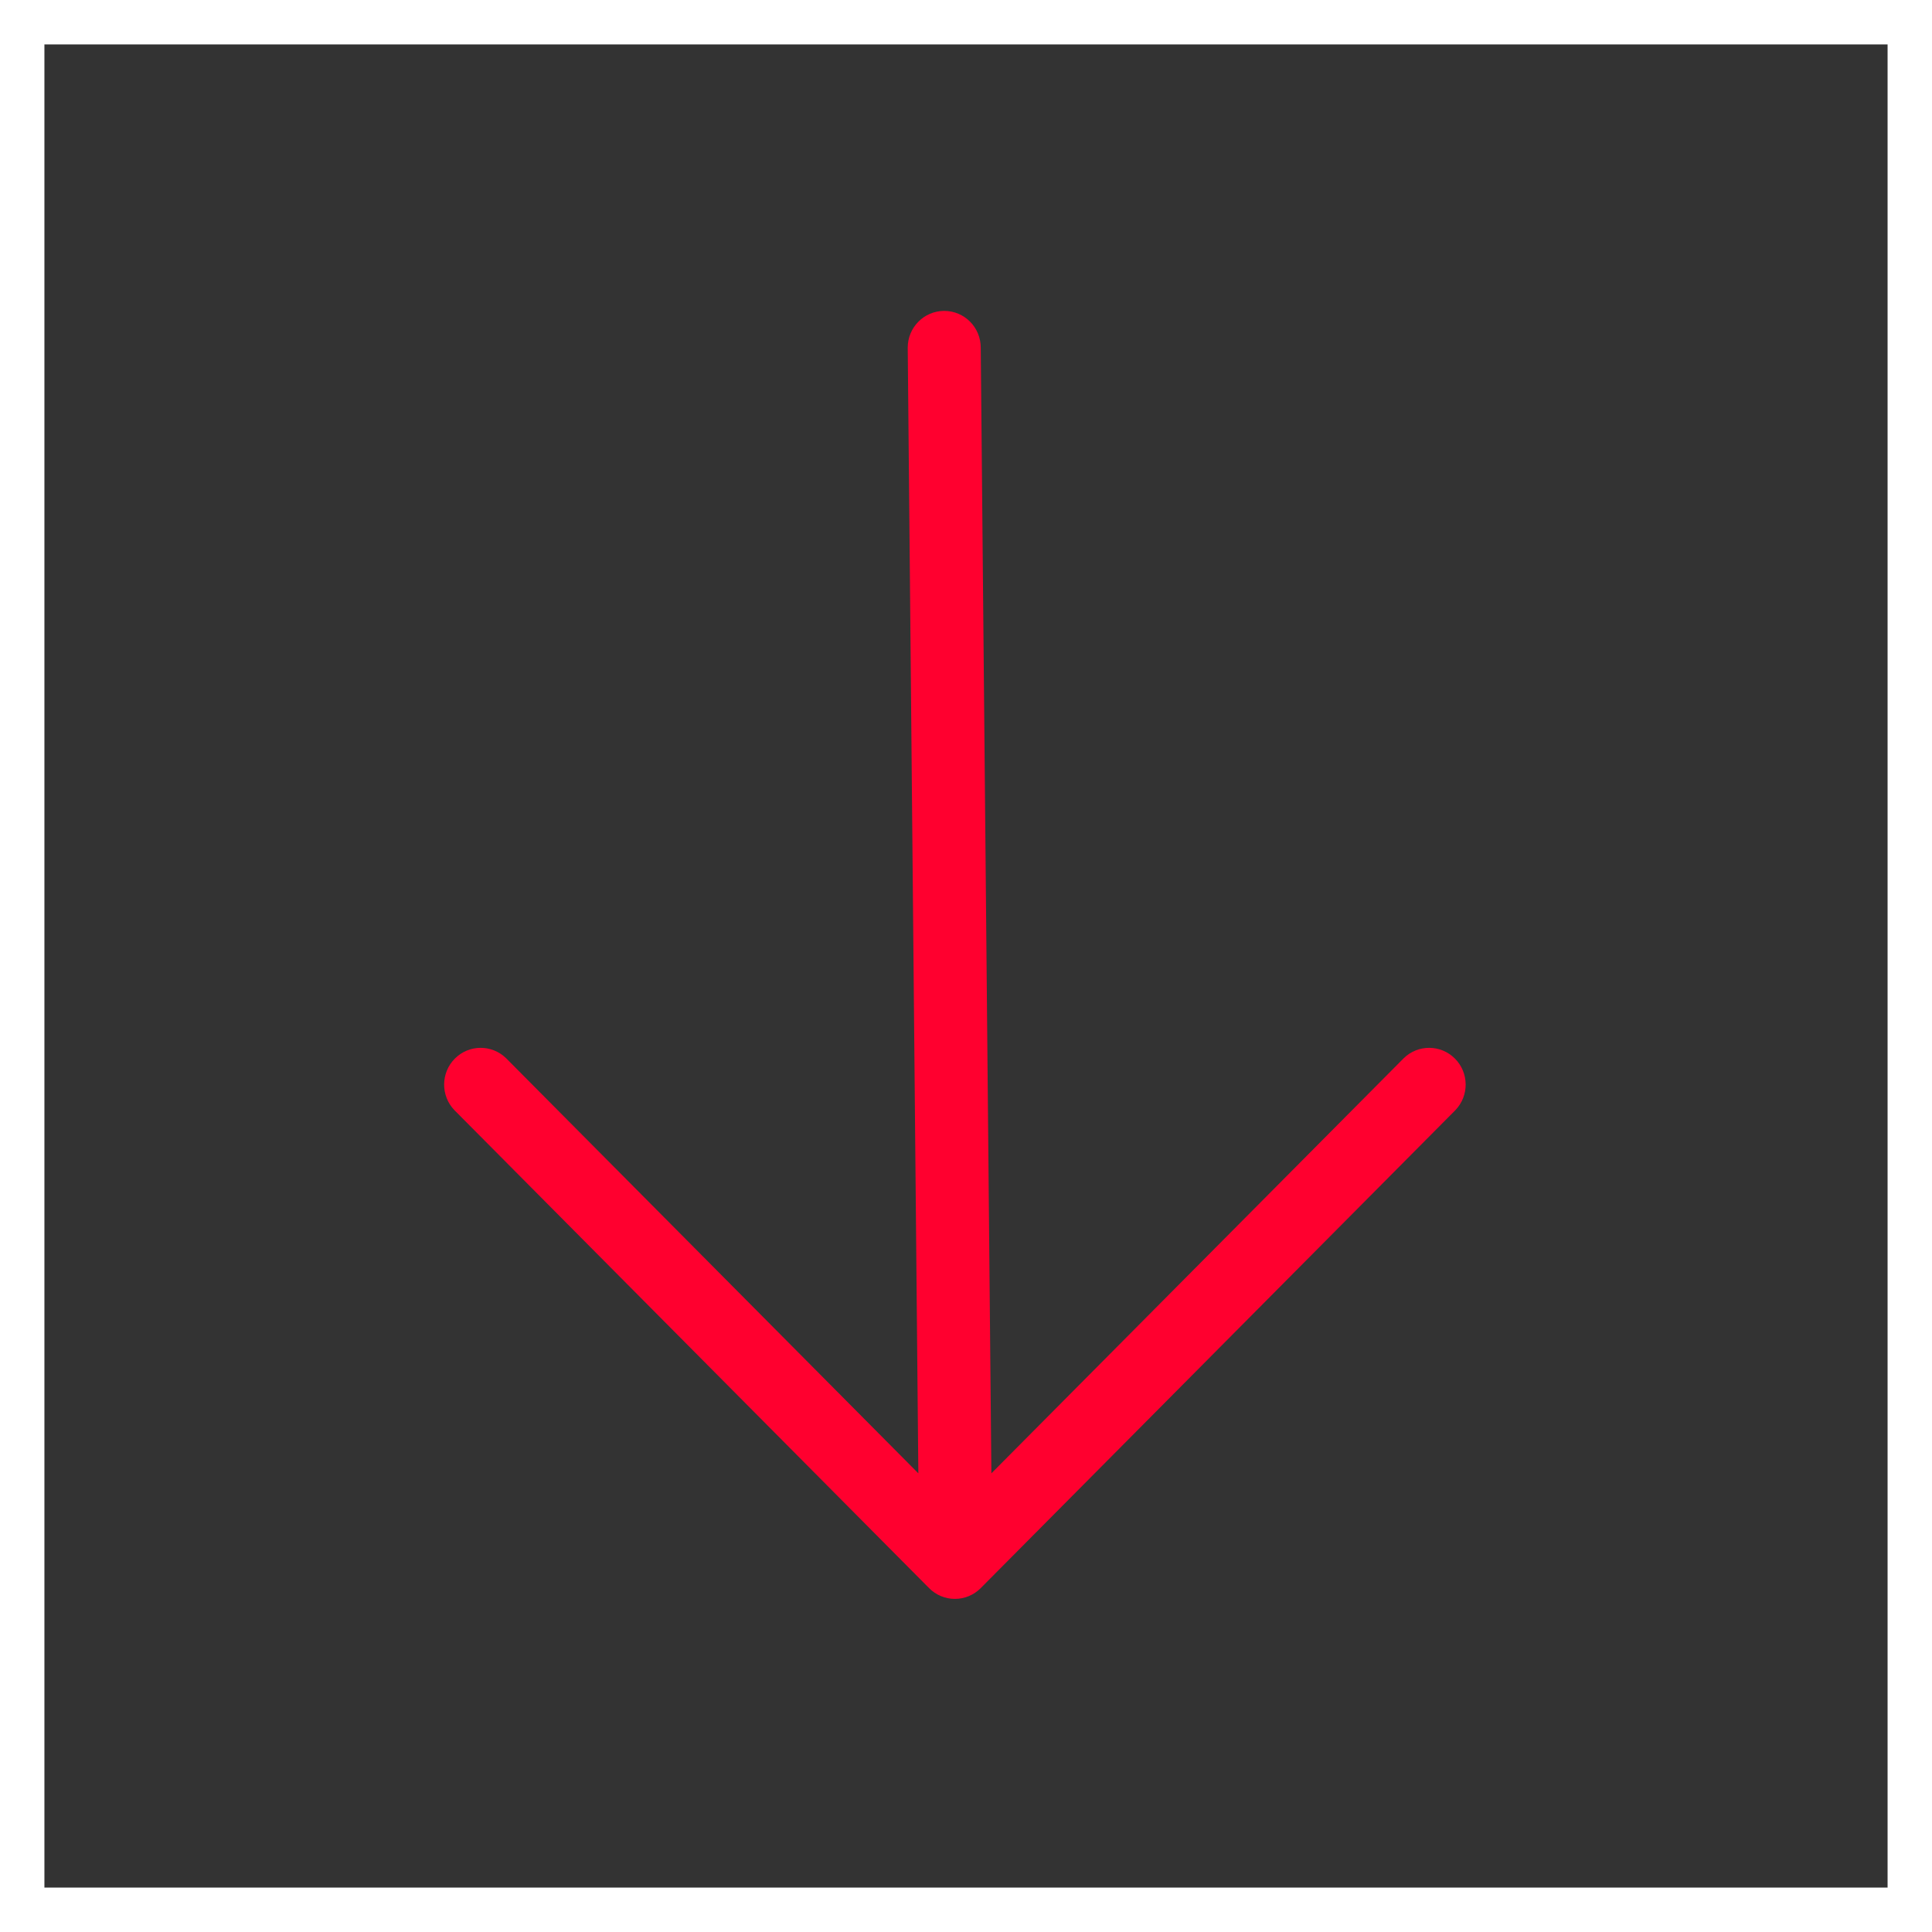
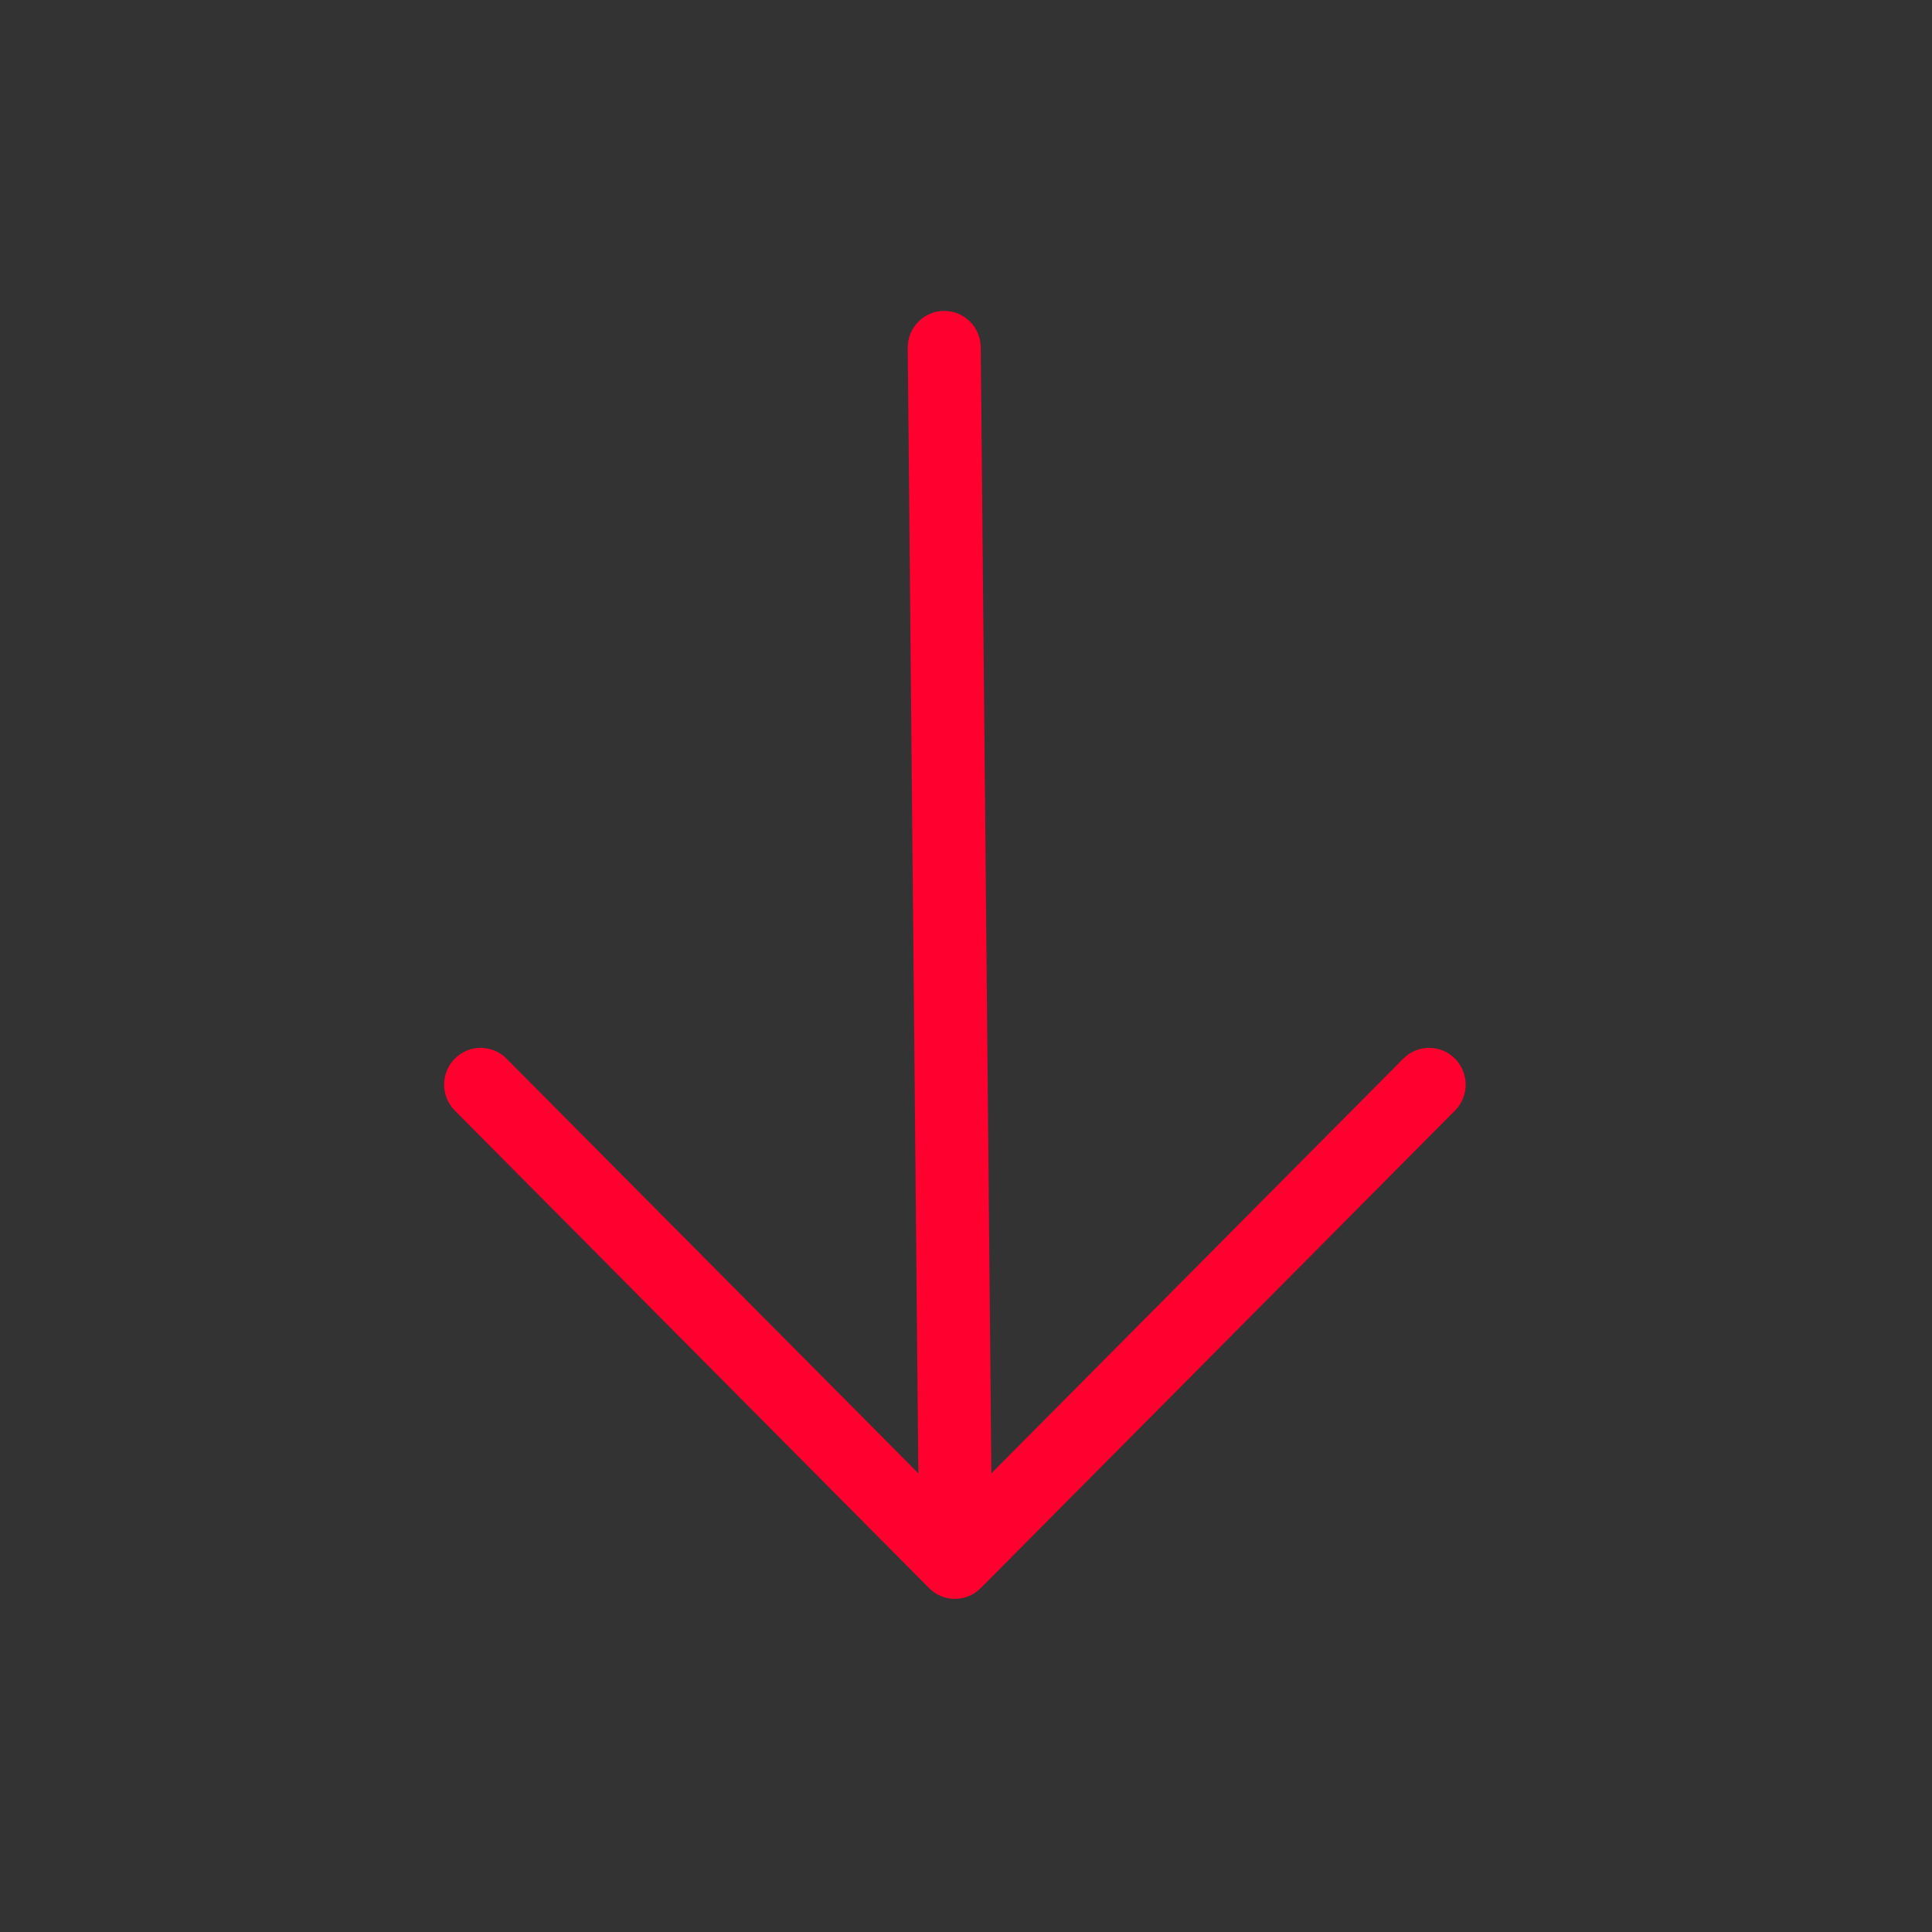
<svg xmlns="http://www.w3.org/2000/svg" width="87" height="87" viewBox="0 0 87 87" fill="none">
  <rect x="0" y="0" width="87" height="87" fill="#333333" stroke="none" />
-   <rect x="1" y="1" width="85" height="85" stroke="white" stroke-width="2" />
  <path d="M42.52 14C41.612 14 40.876 14.741 40.876 15.655L41.354 66.346L22.787 47.65C22.141 47.023 21.116 47.032 20.482 47.67C19.847 48.309 19.838 49.341 20.462 49.991L41.836 71.513C42.144 71.825 42.563 72 43 72C43.437 72 43.856 71.825 44.164 71.513L65.538 49.991C66.162 49.341 66.153 48.309 65.518 47.67C64.884 47.032 63.859 47.023 63.214 47.65L44.643 66.346L44.164 15.655C44.164 14.741 43.428 14 42.52 14Z" fill="#FF002F" />
</svg>